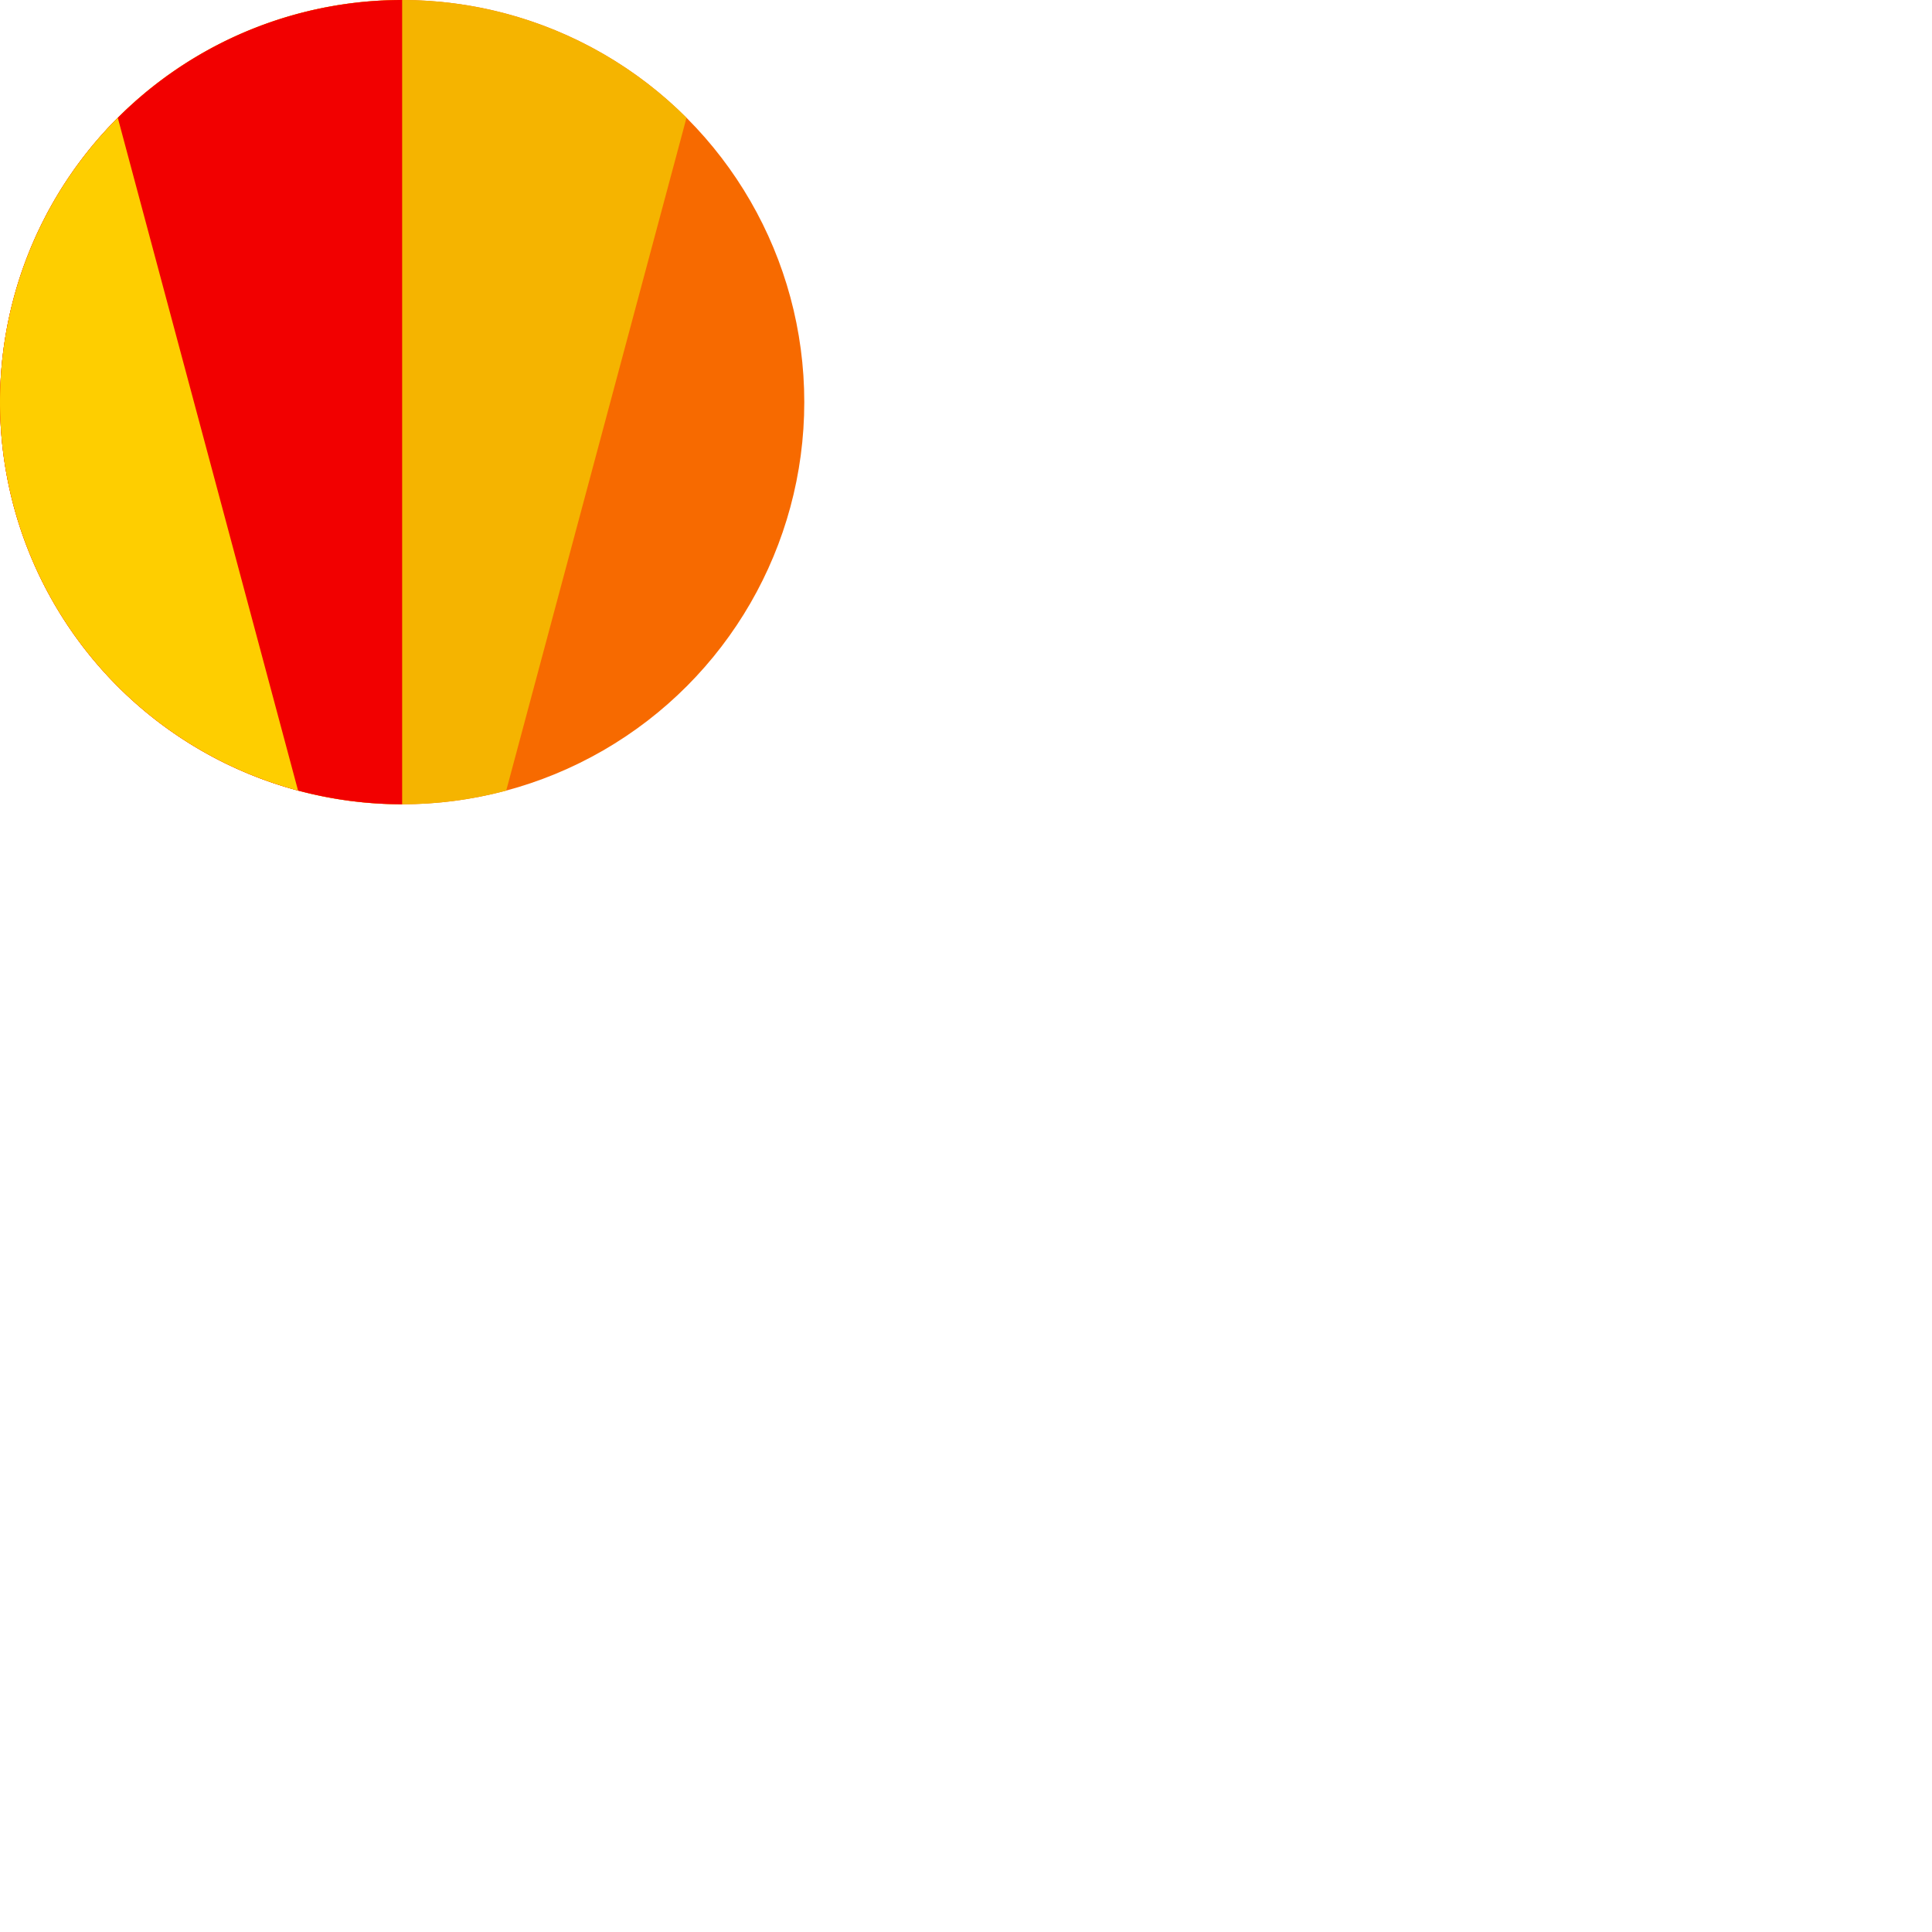
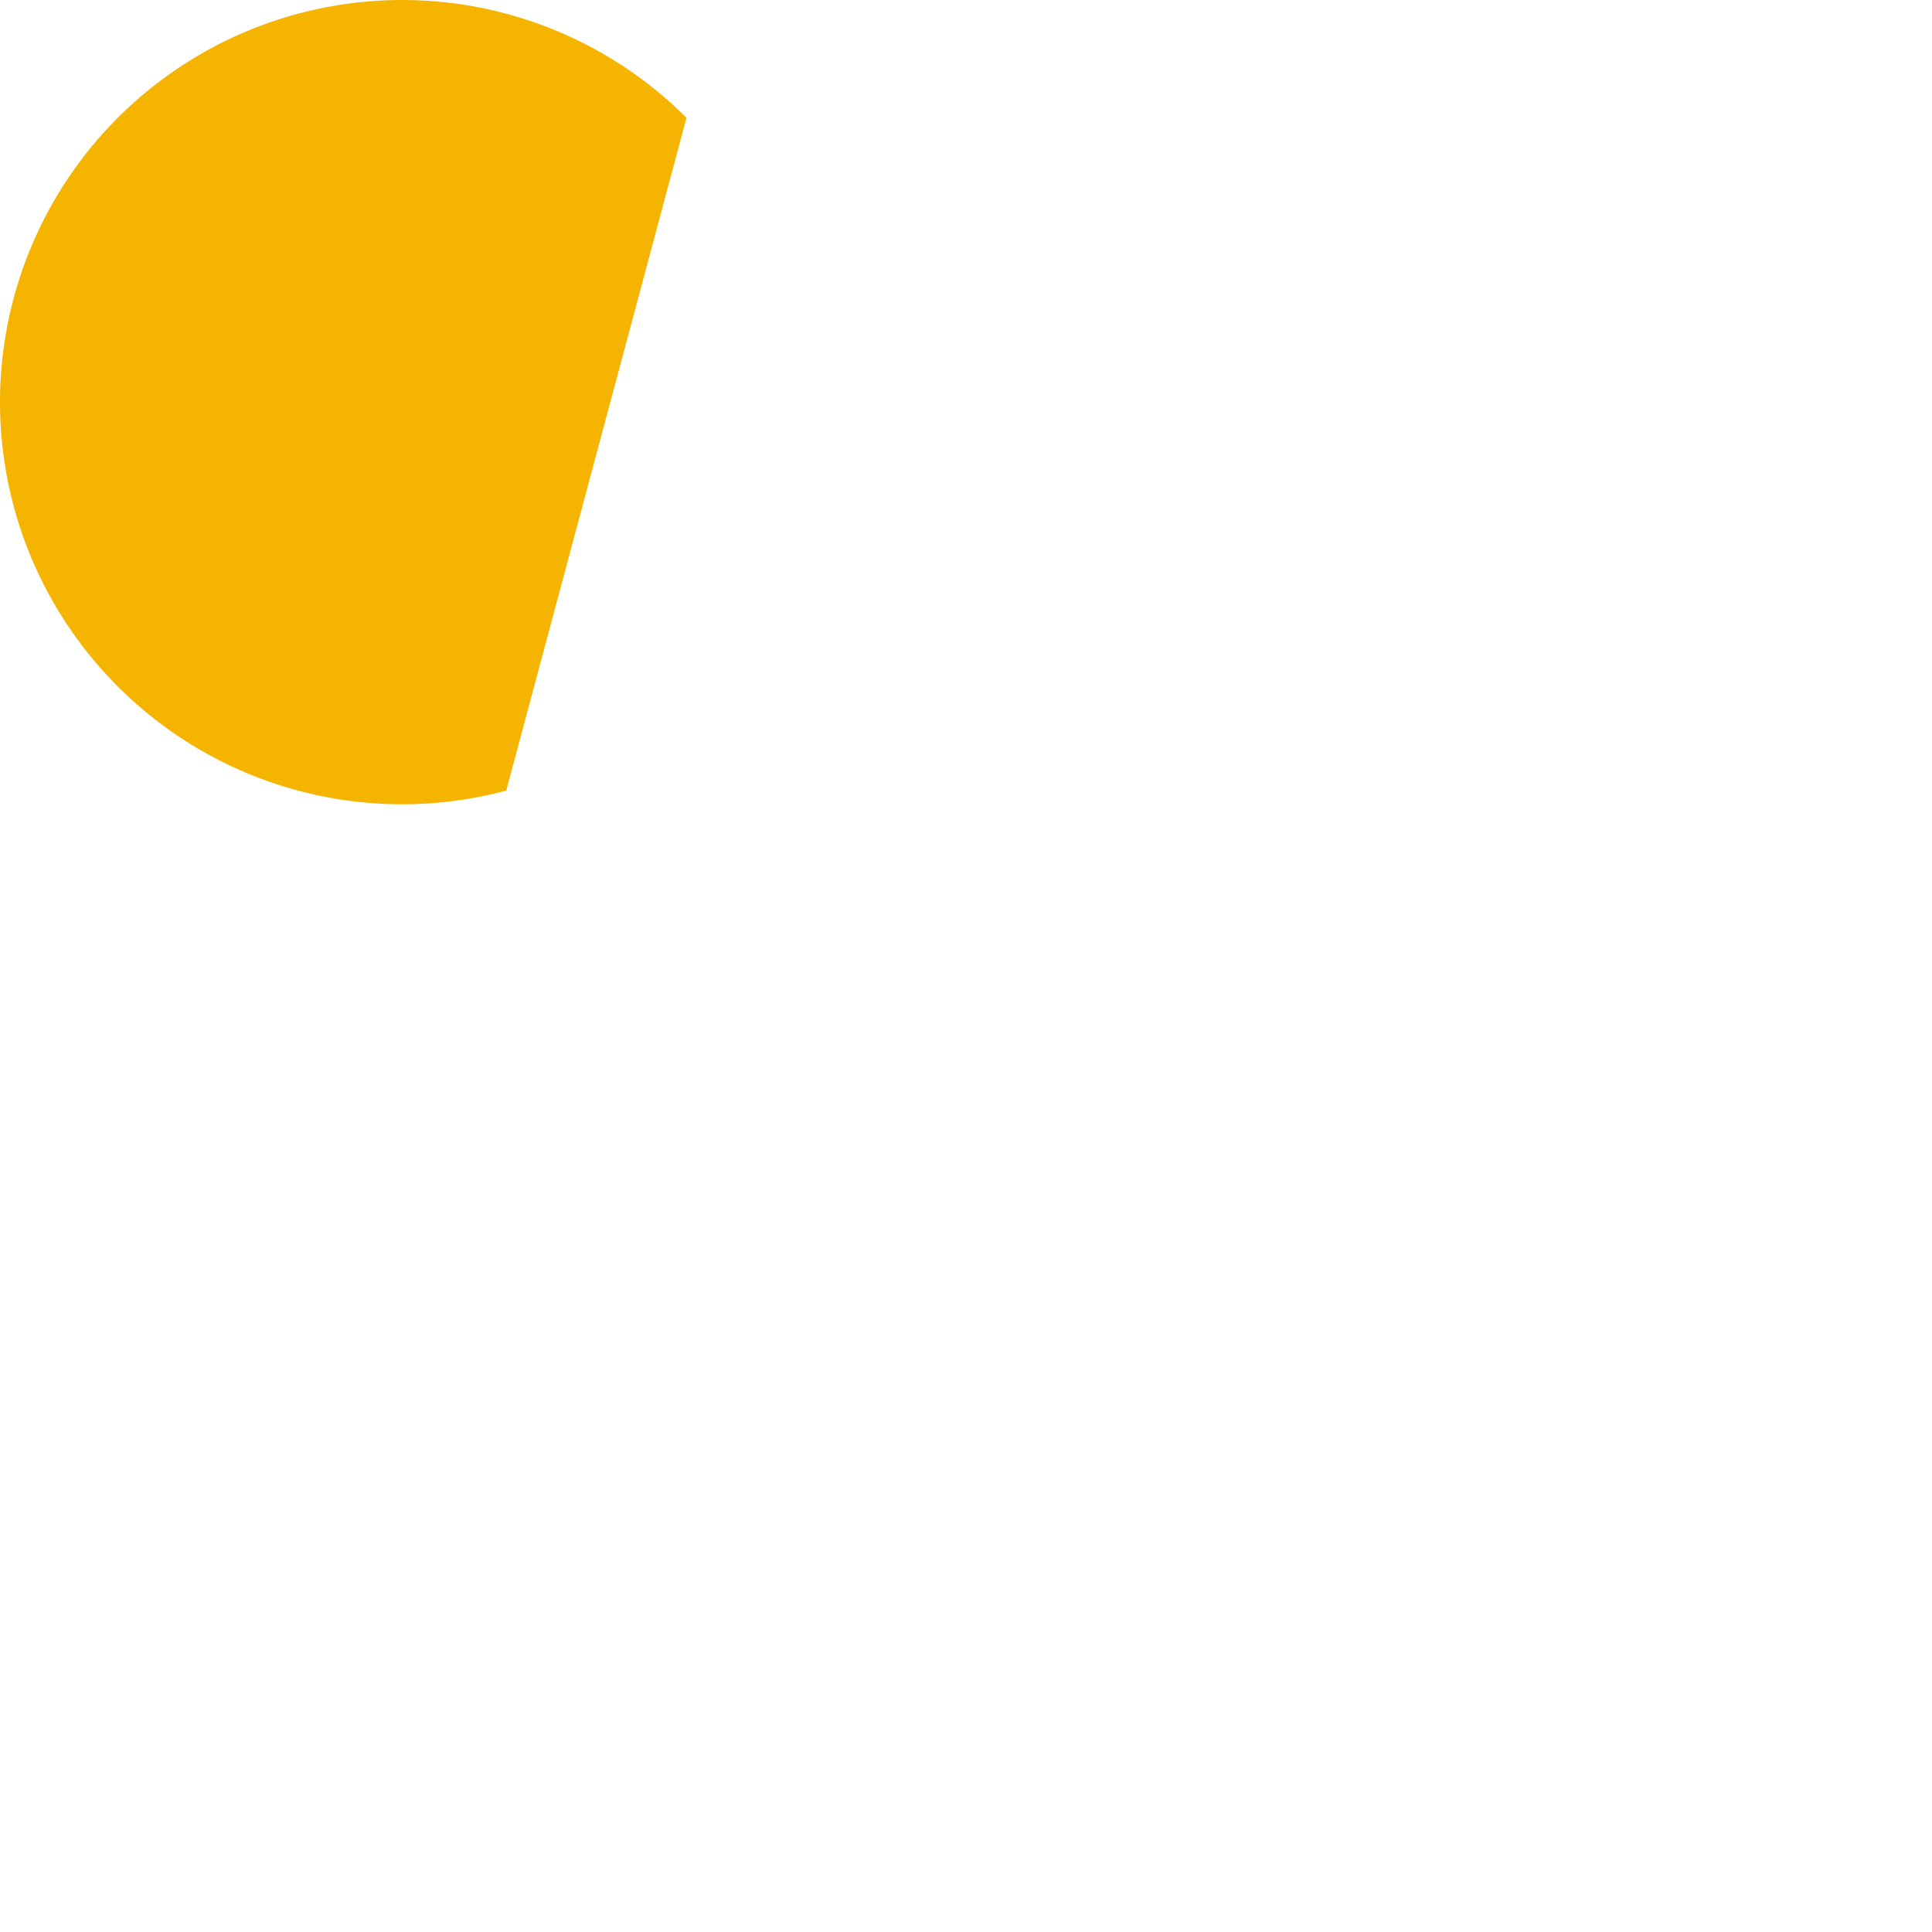
<svg xmlns="http://www.w3.org/2000/svg" width="150mm" height="150mm" viewBox="0 0 150 150" id="svg5">
  <defs id="defs2" />
  <g id="layer1" transform="translate(-73.276,-116.774)">
-     <circle style="display:inline;fill:#f76a00;fill-opacity:1;stroke:none;stroke-width:1.323;stroke-opacity:0.533" id="path858-0-8-8-8" cx="104.498" cy="147.996" r="31.222" />
    <path style="display:inline;fill:#f5b400;fill-opacity:1;stroke:none;stroke-width:1.323;stroke-opacity:0.533" id="path858-0-8-8" d="M 112.579,178.154 A 31.222,31.222 0 0 1 76.201,161.191 31.222,31.222 0 0 1 86.59,122.421 31.222,31.222 0 0 1 126.575,125.919" />
-     <path style="display:inline;fill:#f20000;fill-opacity:1;stroke:none;stroke-width:1.323;stroke-opacity:0.533" id="path858-0-8" d="m 104.498,179.218 a 31.222,31.222 0 0 1 -27.039,-15.611 31.222,31.222 0 0 1 -10e-7,-31.222 31.222,31.222 0 0 1 27.039,-15.611" />
-     <path style="display:inline;fill:#fece00;fill-opacity:1;stroke:none;stroke-width:1.323;stroke-opacity:0.533" id="path858-0" d="m 96.417,178.154 a 31.222,31.222 0 0 1 -22.077,-22.077 31.222,31.222 0 0 1 8.081,-30.158" />
  </g>
</svg>